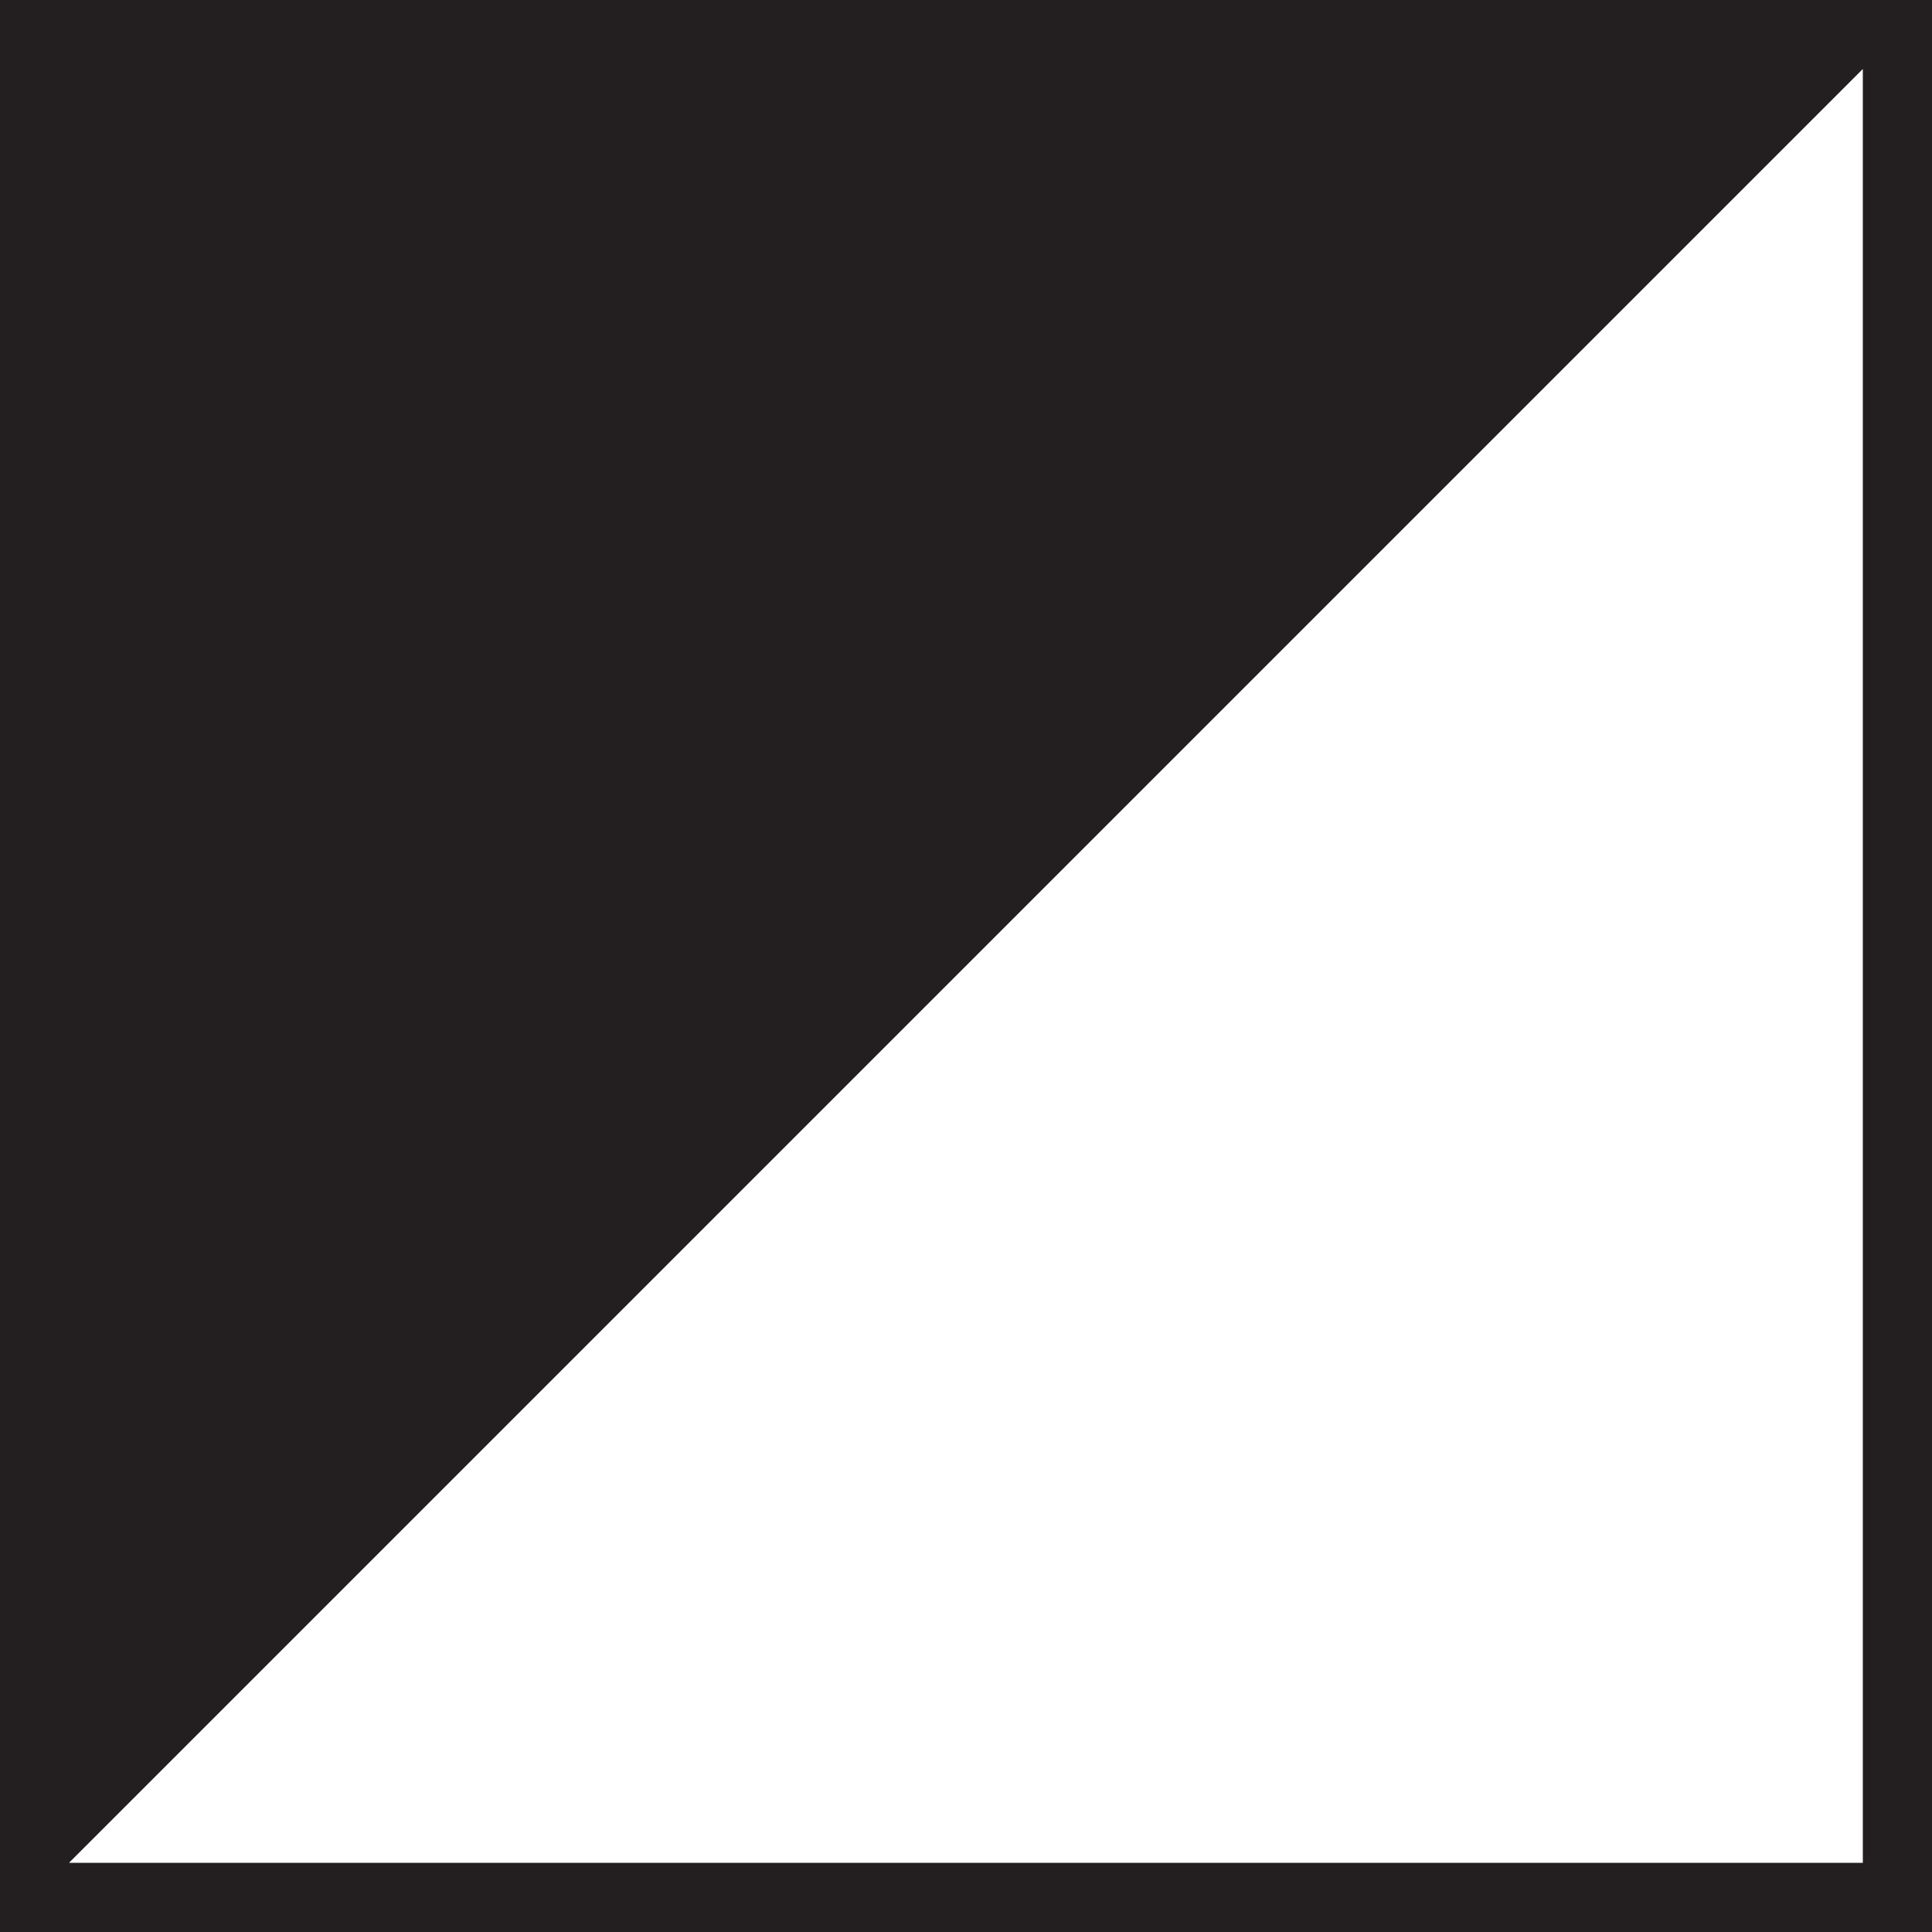
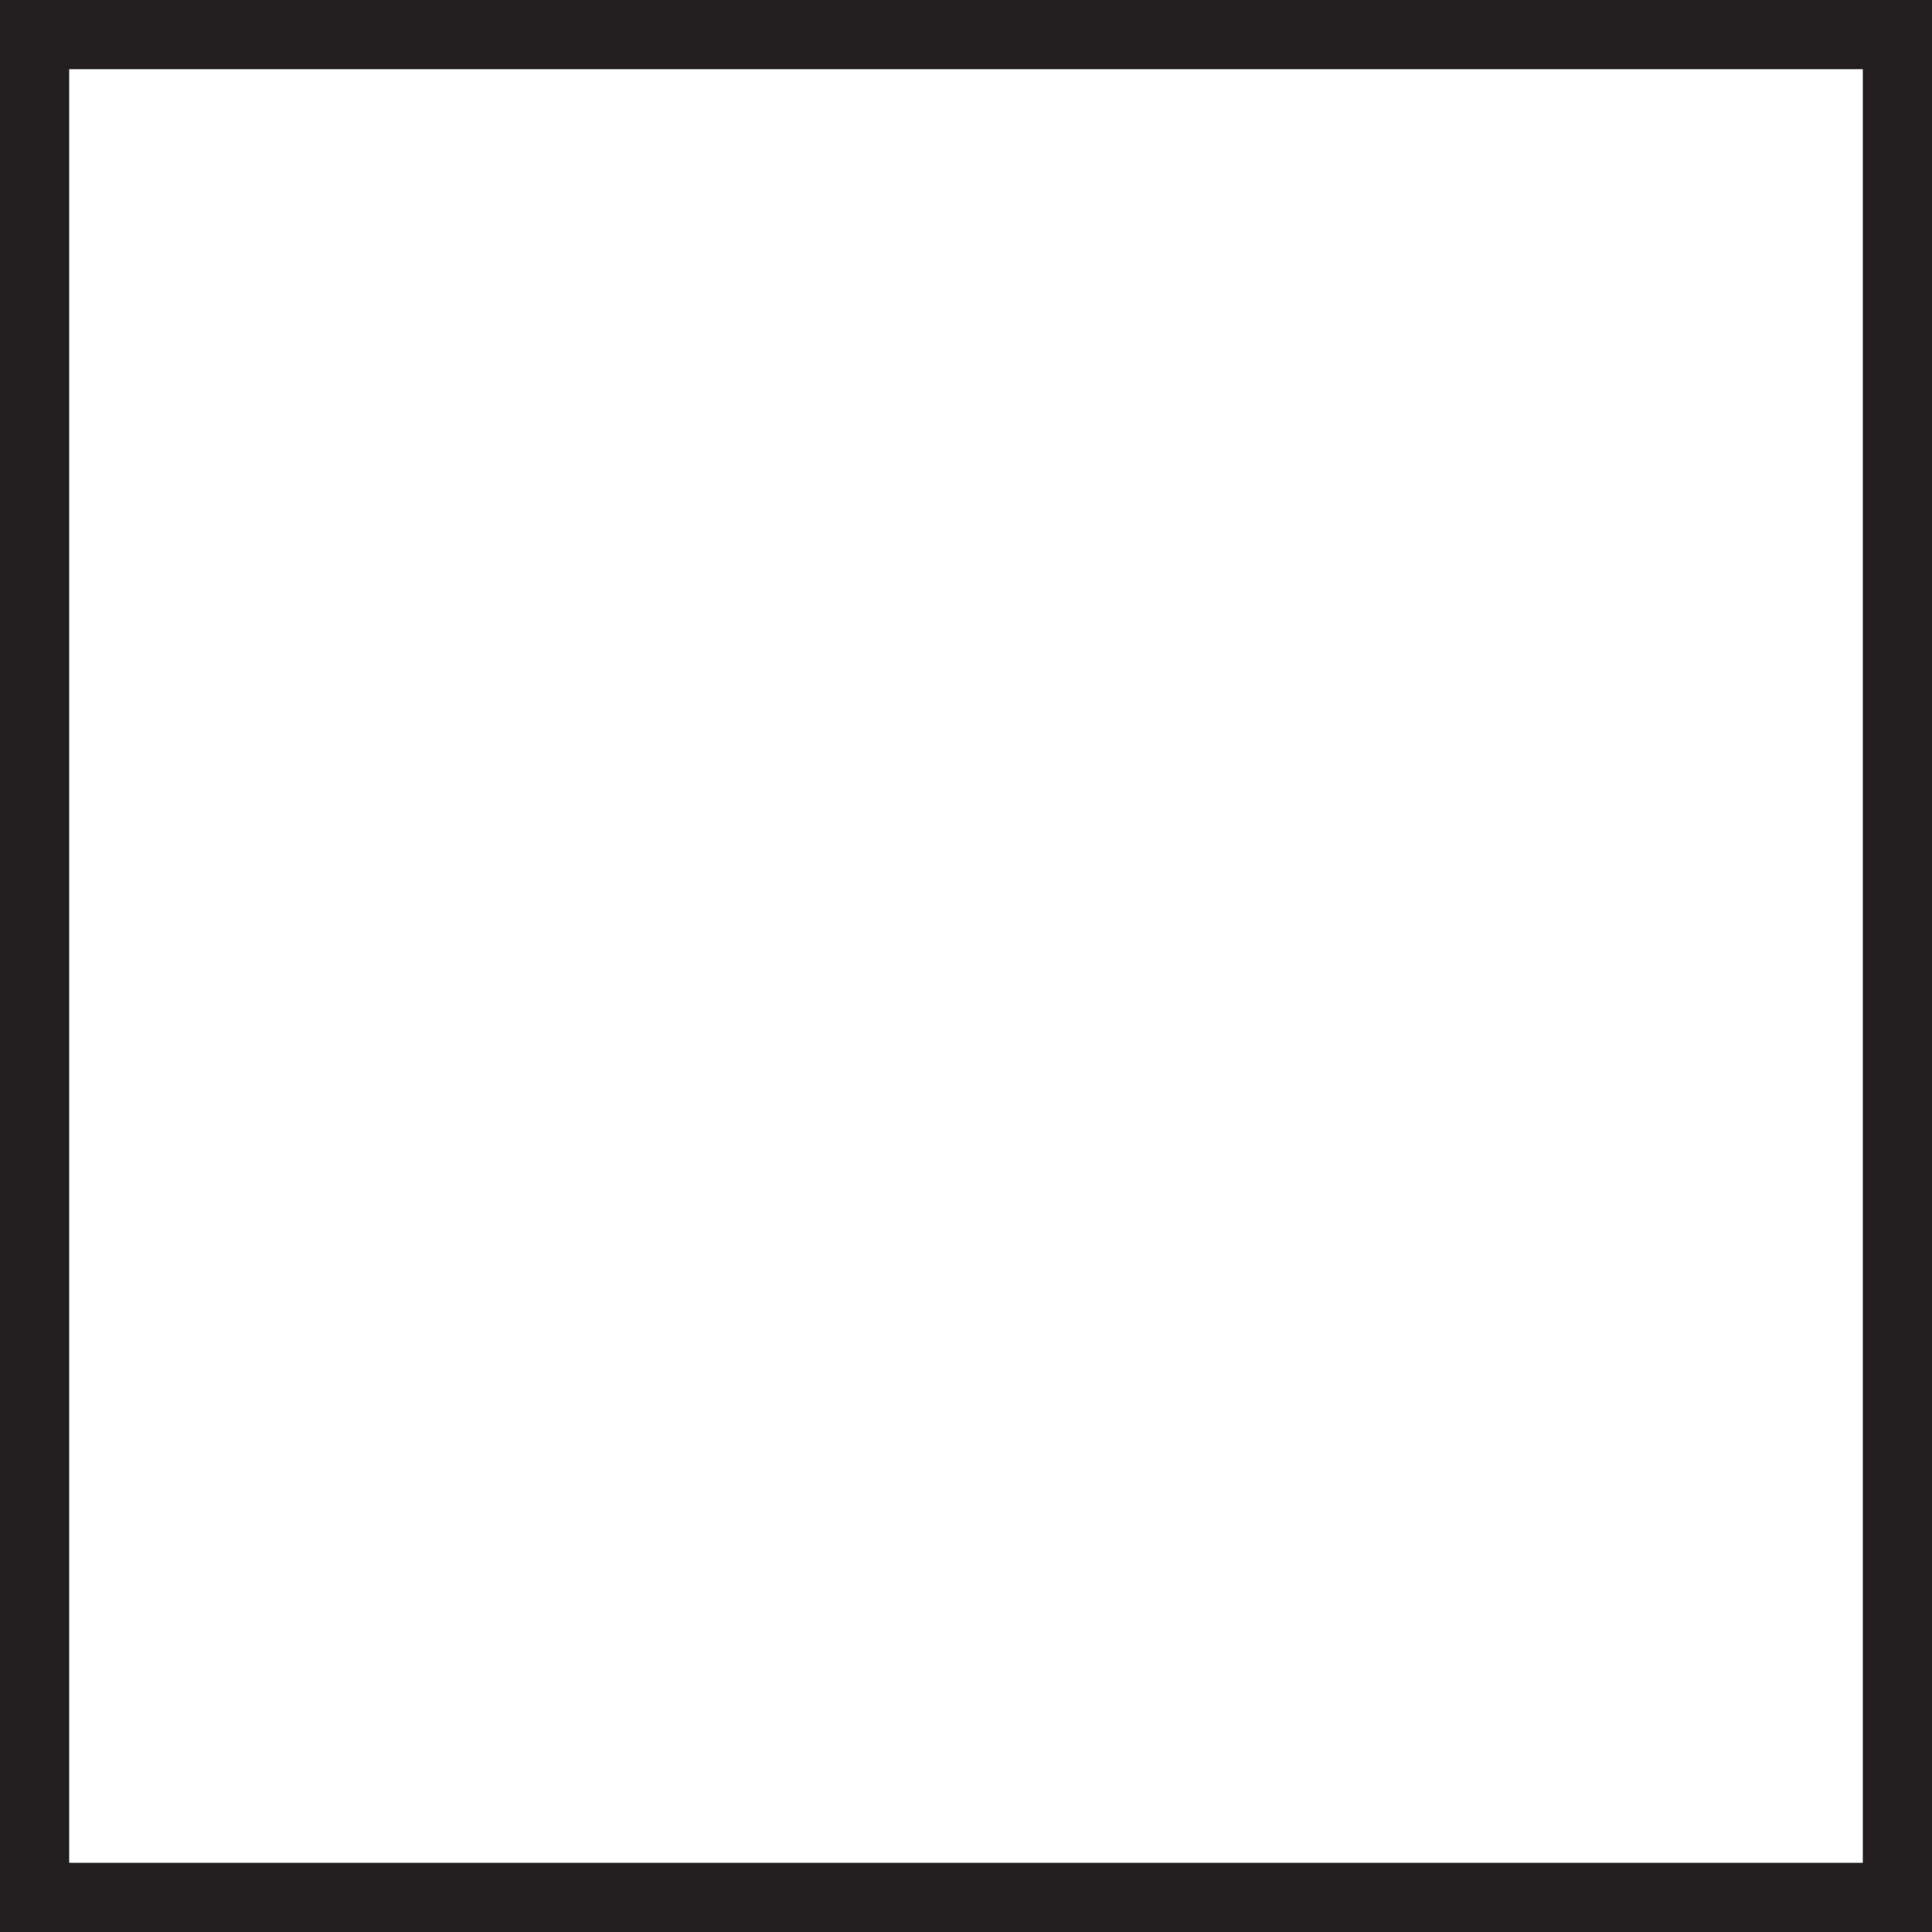
<svg xmlns="http://www.w3.org/2000/svg" viewBox="0 0 55.86 55.86" id="Layer_1">
  <defs>
    <style>.cls-1{fill:#231f20;}.cls-1,.cls-2{stroke:#231f20;stroke-miterlimit:10;stroke-width:2px;}.cls-2{fill:none;}</style>
  </defs>
  <rect height="53.86" width="53.86" y="1" x="1" class="cls-2" />
-   <polygon points="1 53.44 1 1 53.44 1 1 53.44" class="cls-1" />
</svg>